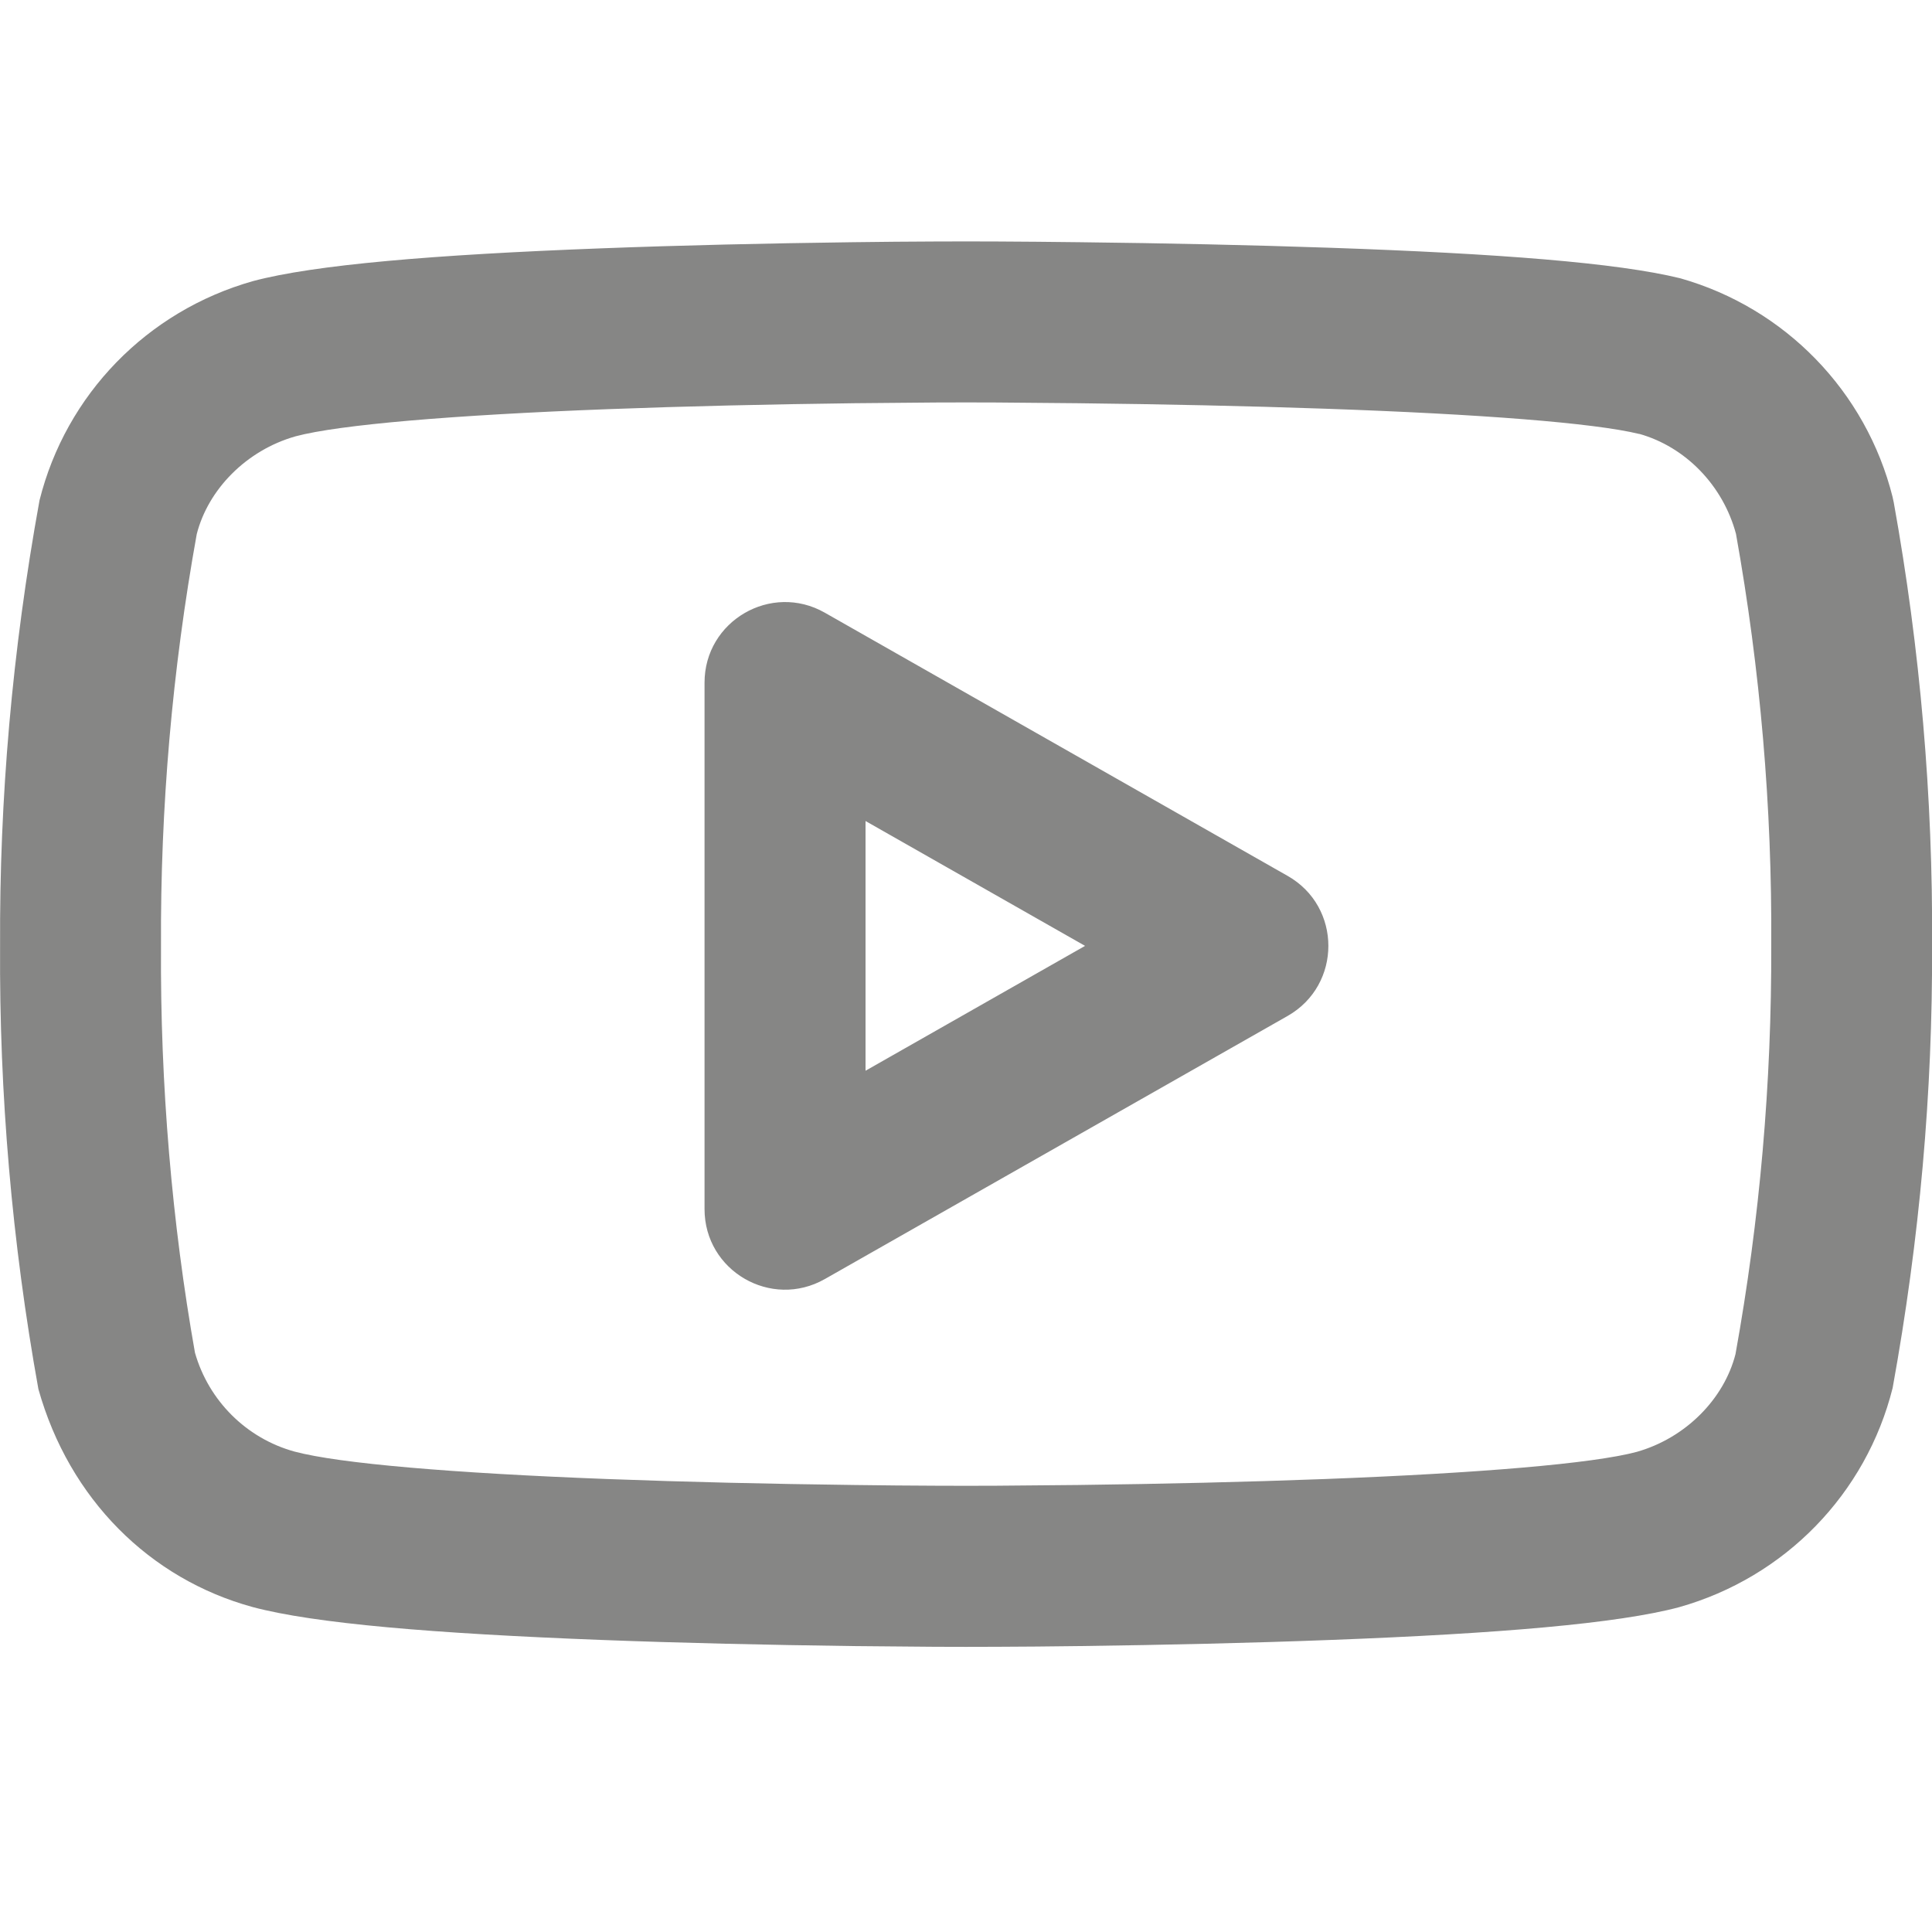
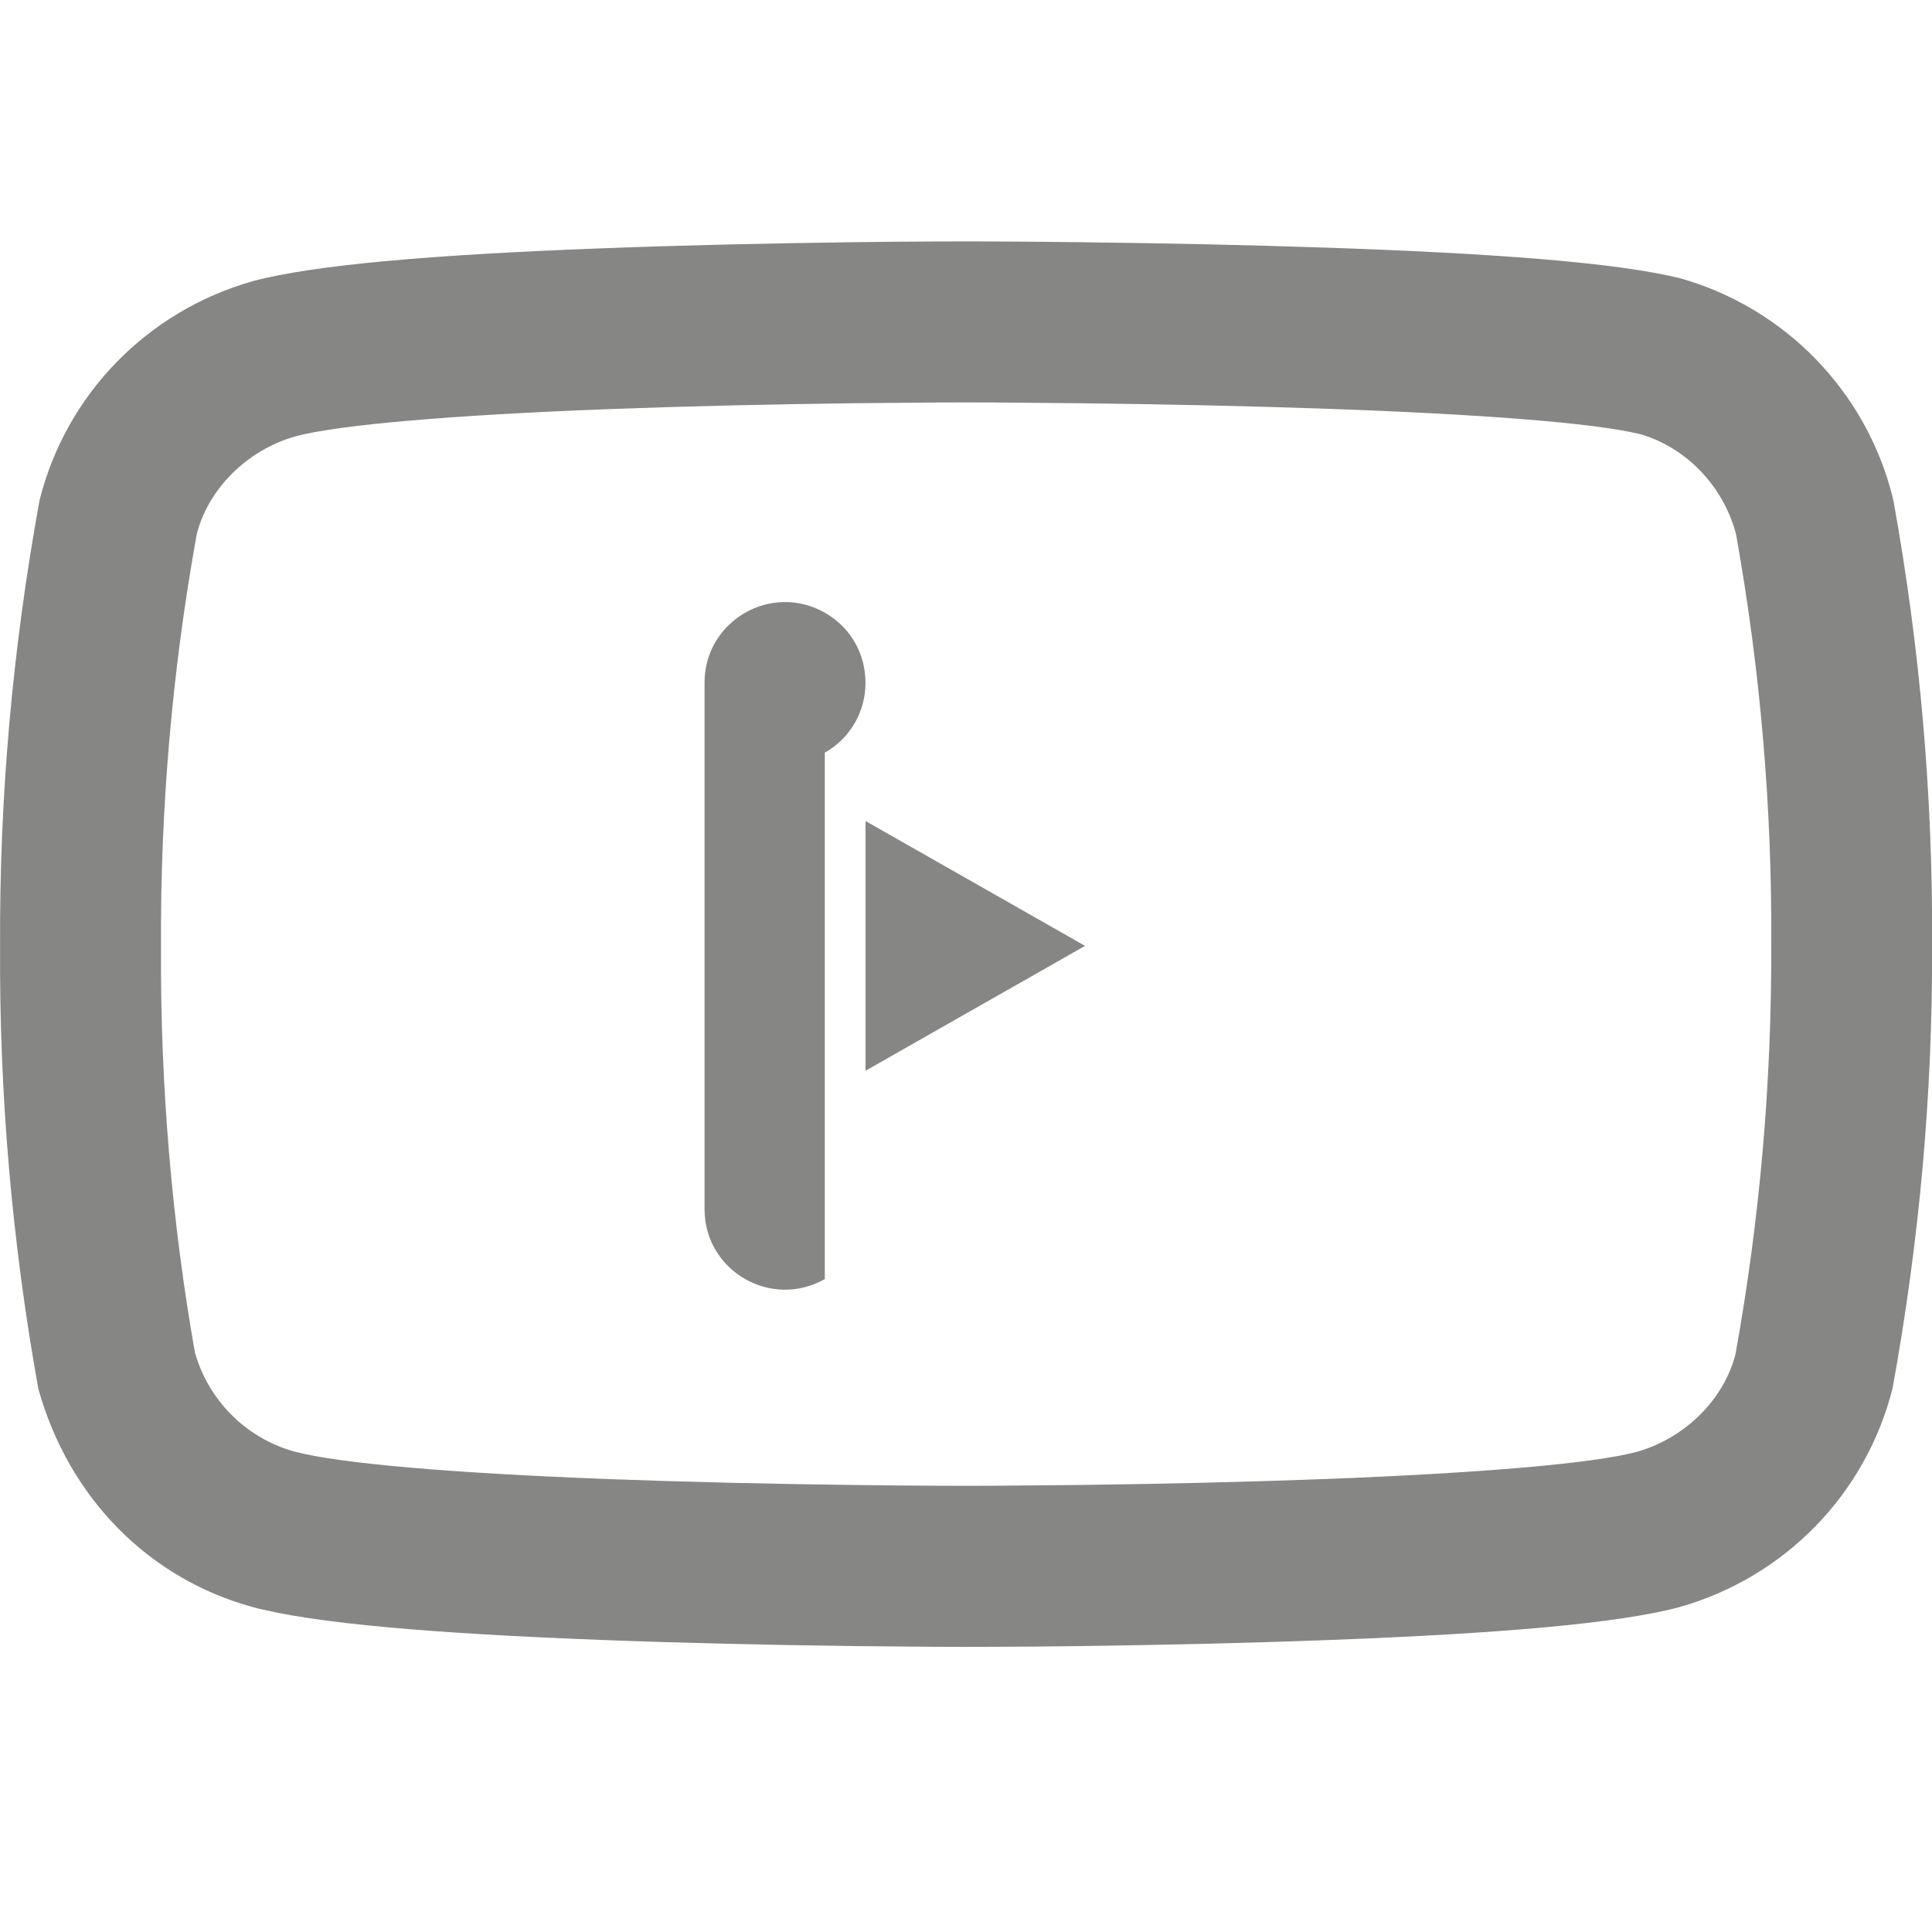
<svg xmlns="http://www.w3.org/2000/svg" height="24" viewBox="0 0 24 24" width="24">
-   <path d="m23.511 6.177.014.065c.328 1.819.487 3.665.476 5.504.007 1.821-.153 3.639-.49 5.496-.329 1.313-1.335 2.351-2.652 2.723-.759.203-2.242.328-4.327.407-.992.038-2.054.062-3.114.076-.371.005-.716.008-1.025.009-.186.001-.32.001-.392.001s-.205-0-.392-.001c-.309-.002-.654-.005-1.025-.009-1.061-.014-2.122-.038-3.114-.076-2.085-.08-3.568-.204-4.333-.409-1.275-.349-2.276-1.339-2.66-2.707-.328-1.819-.487-3.665-.476-5.503-.009-1.835.15-3.667.49-5.538.329-1.313 1.335-2.351 2.652-2.723.759-.203 2.242-.328 4.327-.407.992-.038 2.054-.062 3.114-.076.371-.005.716-.008 1.025-.009.186-.001.32-.001.392-.001.072 0 .205 0.0.391.001.309.002.654.004 1.025.009 1.06.012 2.121.035 3.112.069 2.078.072 3.558.186 4.344.379 1.303.369 2.309 1.406 2.638 2.719zm-3.147-.786c-.565-.138-1.981-.247-3.905-.314-.974-.034-2.02-.056-3.066-.068-.366-.004-.706-.007-1.011-.009-.183-.001-.313-.001-.381-.001-.068 0-.198 0-.381.001-.305.002-.645.005-1.011.009-1.045.013-2.09.037-3.064.074-1.917.073-3.33.192-3.873.337-.614.174-1.087.662-1.228 1.215-.304 1.685-.453 3.395-.444 5.119-.011 1.725.138 3.448.422 5.05.171.599.642 1.065 1.237 1.228.557.149 1.97.268 3.887.341.973.037 2.018.061 3.064.074.366.005.706.008 1.011.009.182.001.312.001.381.001s.198-0.0.381-.001c.305-.002.645-.005 1.011-.009 1.045-.013 2.09-.037 3.064-.074 1.917-.073 3.33-.192 3.873-.337.614-.174 1.087-.662 1.228-1.215.302-1.673.45-3.369.444-5.079.011-1.713-.136-3.424-.438-5.11-.162-.605-.63-1.081-1.2-1.242zm-10.118 10.498c-.667.379-1.494-.102-1.494-.869v-6.54c0-.767.828-1.248 1.494-.869l5.75 3.27c.674.383.674 1.355 0 1.739zm3.233-4.139-2.727-1.551v3.102z" fill="#868685" fill-rule="evenodd" />
+   <path d="m23.511 6.177.014.065c.328 1.819.487 3.665.476 5.504.007 1.821-.153 3.639-.49 5.496-.329 1.313-1.335 2.351-2.652 2.723-.759.203-2.242.328-4.327.407-.992.038-2.054.062-3.114.076-.371.005-.716.008-1.025.009-.186.001-.32.001-.392.001s-.205-0-.392-.001c-.309-.002-.654-.005-1.025-.009-1.061-.014-2.122-.038-3.114-.076-2.085-.08-3.568-.204-4.333-.409-1.275-.349-2.276-1.339-2.66-2.707-.328-1.819-.487-3.665-.476-5.503-.009-1.835.15-3.667.49-5.538.329-1.313 1.335-2.351 2.652-2.723.759-.203 2.242-.328 4.327-.407.992-.038 2.054-.062 3.114-.076.371-.005.716-.008 1.025-.009.186-.001.32-.001.392-.001.072 0 .205 0.0.391.001.309.002.654.004 1.025.009 1.06.012 2.121.035 3.112.069 2.078.072 3.558.186 4.344.379 1.303.369 2.309 1.406 2.638 2.719zm-3.147-.786c-.565-.138-1.981-.247-3.905-.314-.974-.034-2.02-.056-3.066-.068-.366-.004-.706-.007-1.011-.009-.183-.001-.313-.001-.381-.001-.068 0-.198 0-.381.001-.305.002-.645.005-1.011.009-1.045.013-2.09.037-3.064.074-1.917.073-3.33.192-3.873.337-.614.174-1.087.662-1.228 1.215-.304 1.685-.453 3.395-.444 5.119-.011 1.725.138 3.448.422 5.05.171.599.642 1.065 1.237 1.228.557.149 1.97.268 3.887.341.973.037 2.018.061 3.064.074.366.005.706.008 1.011.009.182.001.312.001.381.001s.198-0.0.381-.001c.305-.002.645-.005 1.011-.009 1.045-.013 2.09-.037 3.064-.074 1.917-.073 3.33-.192 3.873-.337.614-.174 1.087-.662 1.228-1.215.302-1.673.45-3.369.444-5.079.011-1.713-.136-3.424-.438-5.11-.162-.605-.63-1.081-1.2-1.242zm-10.118 10.498c-.667.379-1.494-.102-1.494-.869v-6.54c0-.767.828-1.248 1.494-.869c.674.383.674 1.355 0 1.739zm3.233-4.139-2.727-1.551v3.102z" fill="#868685" fill-rule="evenodd" />
</svg>